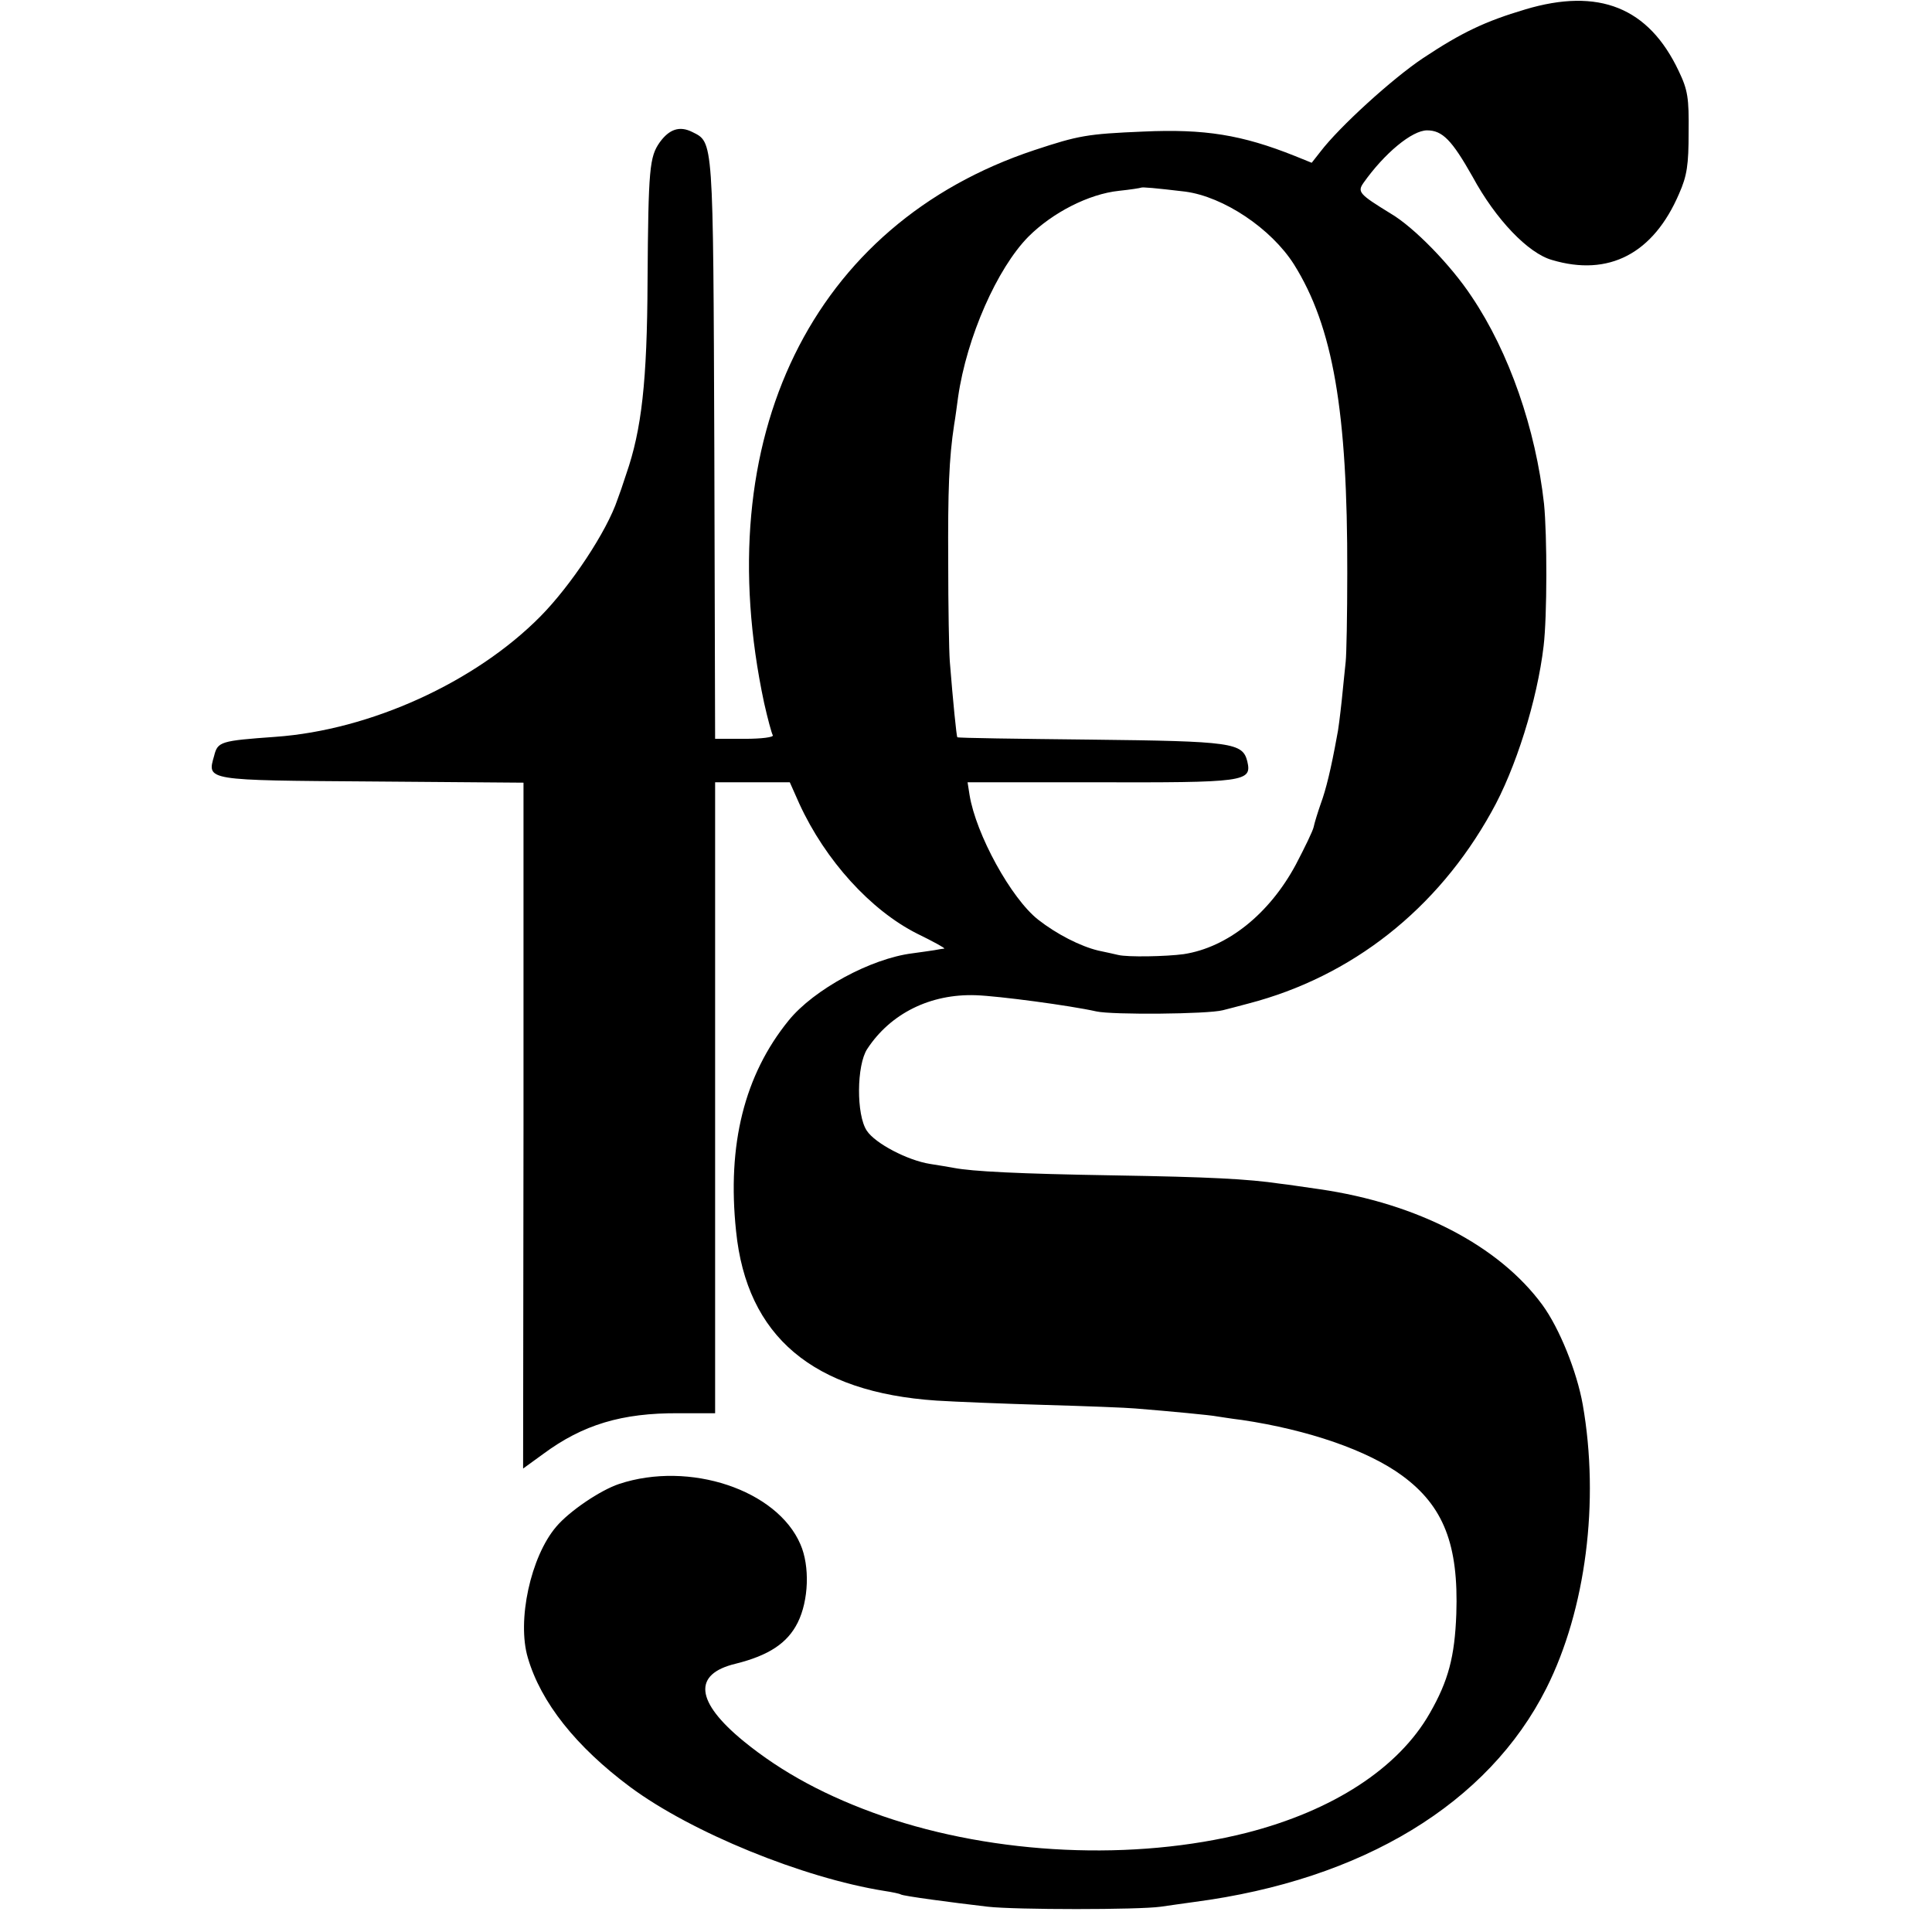
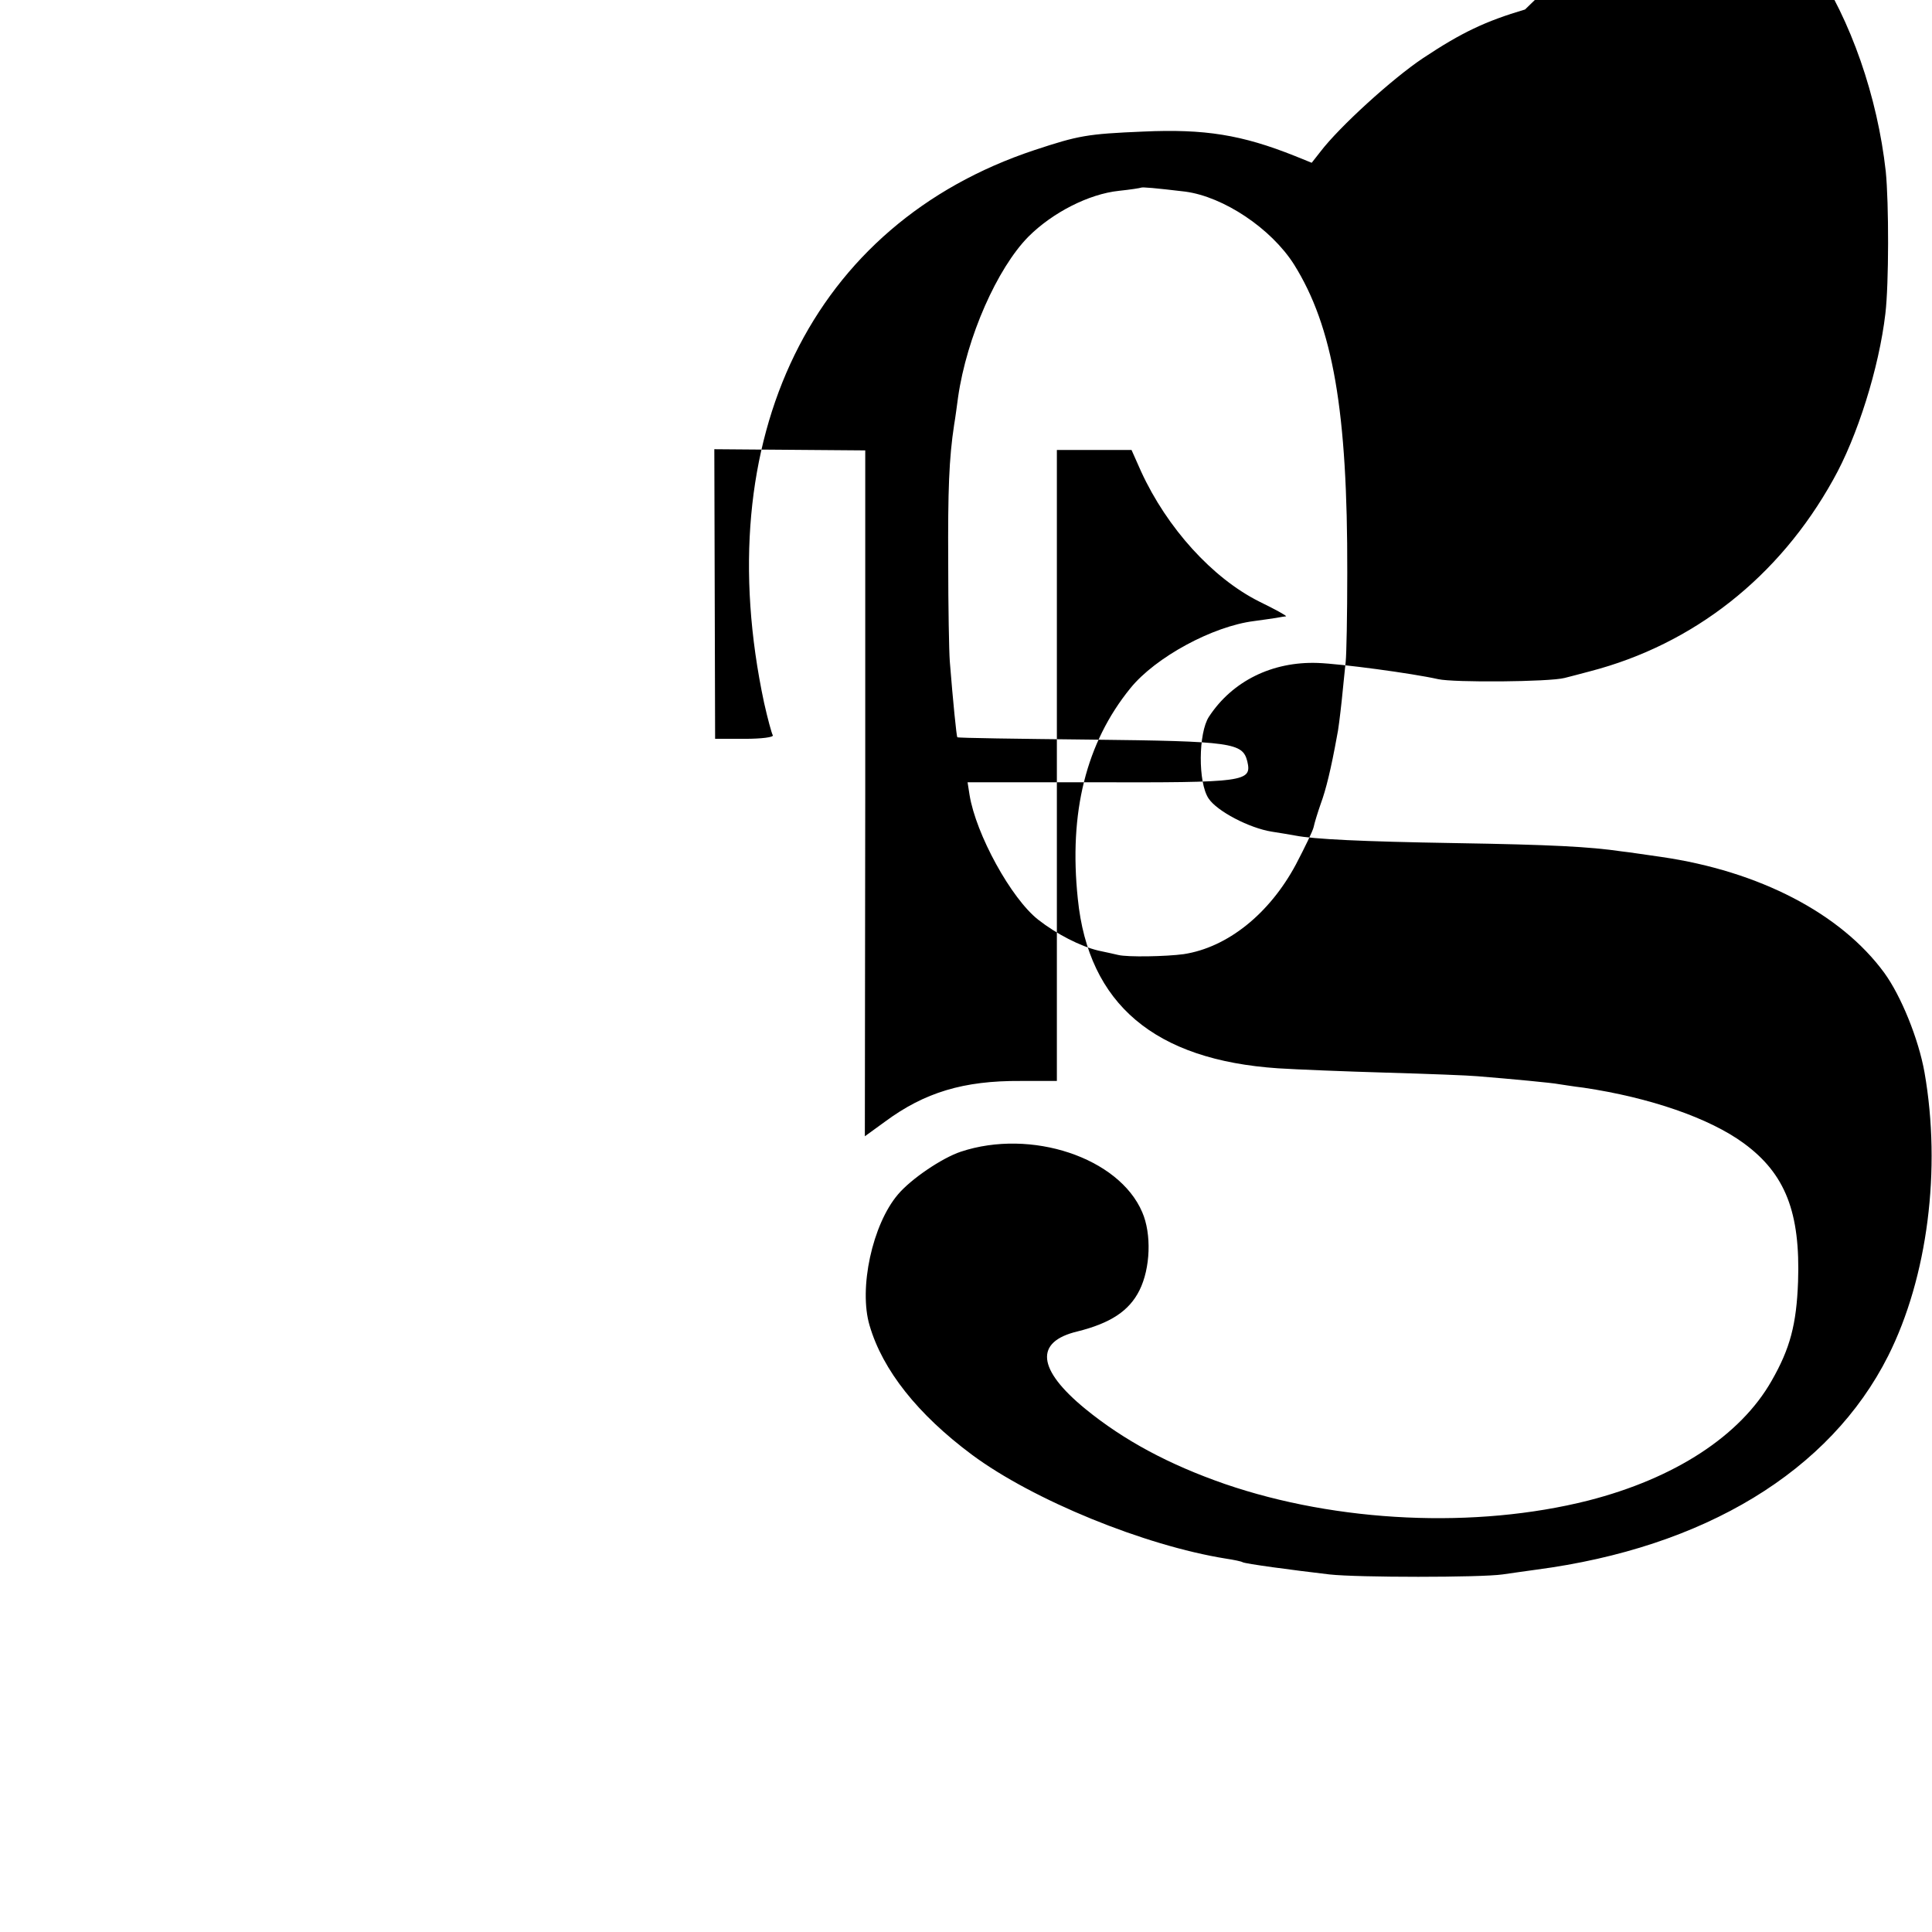
<svg xmlns="http://www.w3.org/2000/svg" version="1.0" width="489pt" height="489pt" viewBox="0 0 489 489" preserveAspectRatio="xMidYMid meet">
  <g transform="translate(0,489) scale(0.1,-0.1)" fill="#000000" stroke="none">
-     <path d="M3860 4866 c-101 -30 -160 -58 -258 -123 -78 -52 -212 -174 -260 -237 l-22 -28 -42 17 c-135 54 -229 69 -384 62 -143 -6 -164 -10 -276 -47 -563 -187 -827 -728 -684 -1399 9 -40 19 -77 22 -82 3 -5 -29 -9 -70 -9 l-76 0 -2 733 c-3 792 -2 776 -56 803 -32 16 -58 7 -82 -26 -26 -37 -29 -65 -31 -351 -1 -254 -15 -377 -54 -489 -8 -25 -18 -54 -22 -64 -27 -81 -118 -218 -195 -296 -165 -167 -431 -288 -671 -305 -139 -10 -146 -12 -155 -48 -18 -63 -24 -62 401 -65 l382 -3 0 -868 -1 -868 51 37 c100 74 199 104 343 103 l92 0 0 799 0 798 94 0 95 0 24 -54 c66 -144 181 -270 298 -329 41 -20 72 -37 69 -38 -3 0 -14 -2 -25 -4 -11 -2 -36 -5 -56 -8 -104 -13 -249 -91 -313 -170 -112 -138 -156 -314 -133 -533 27 -267 195 -408 507 -429 47 -3 171 -8 275 -11 105 -3 208 -7 229 -9 87 -7 192 -17 206 -20 8 -1 37 -6 63 -9 168 -25 319 -77 406 -141 105 -77 143 -175 137 -350 -4 -108 -20 -169 -67 -251 -79 -139 -245 -247 -464 -303 -285 -72 -635 -56 -920 42 -141 49 -255 110 -353 190 -122 100 -129 170 -20 196 84 21 131 52 157 104 28 56 31 143 7 198 -59 138 -281 212 -459 153 -48 -16 -126 -69 -159 -108 -65 -76 -100 -238 -72 -332 33 -113 122 -225 259 -327 155 -115 437 -230 643 -263 20 -3 39 -7 42 -9 6 -4 126 -20 220 -31 71 -8 382 -8 438 0 23 3 61 9 85 12 426 56 744 249 891 541 100 199 135 473 92 718 -15 84 -59 193 -102 252 -110 150 -316 257 -564 293 -36 5 -81 12 -100 14 -82 12 -179 17 -420 21 -243 4 -359 10 -406 19 -12 2 -39 7 -60 10 -57 9 -139 52 -160 84 -27 40 -26 166 1 207 59 90 160 140 275 136 58 -2 238 -26 305 -41 40 -9 282 -7 320 3 11 3 40 10 65 17 261 68 478 238 615 485 61 108 116 283 132 420 9 75 9 280 1 360 -21 189 -88 383 -183 524 -52 79 -146 176 -206 211 -78 48 -84 54 -68 77 53 75 123 133 161 133 39 0 63 -25 115 -117 59 -109 141 -194 201 -211 144 -43 257 16 322 168 20 45 24 73 24 155 1 87 -2 107 -25 155 -76 161 -202 212 -389 156z m-860 -461 c97 -13 217 -93 275 -184 99 -158 136 -372 135 -781 0 -107 -2 -208 -4 -225 -2 -16 -6 -61 -10 -98 -4 -37 -9 -78 -12 -90 -15 -83 -28 -136 -41 -171 -8 -23 -16 -49 -18 -59 -2 -10 -23 -53 -45 -95 -67 -125 -173 -210 -284 -227 -44 -6 -142 -8 -166 -2 -8 2 -31 7 -50 11 -46 11 -106 42 -152 78 -69 54 -158 217 -174 316 l-5 32 318 0 c386 -1 402 1 390 53 -12 47 -37 51 -397 55 -184 2 -336 4 -337 6 -2 2 -11 91 -19 192 -2 27 -4 139 -4 250 -1 183 2 264 15 349 3 17 7 48 10 70 22 152 99 326 178 406 61 61 153 108 229 116 29 3 54 7 56 8 3 2 36 -1 112 -10z" />
+     <path d="M3860 4866 c-101 -30 -160 -58 -258 -123 -78 -52 -212 -174 -260 -237 l-22 -28 -42 17 c-135 54 -229 69 -384 62 -143 -6 -164 -10 -276 -47 -563 -187 -827 -728 -684 -1399 9 -40 19 -77 22 -82 3 -5 -29 -9 -70 -9 l-76 0 -2 733 l382 -3 0 -868 -1 -868 51 37 c100 74 199 104 343 103 l92 0 0 799 0 798 94 0 95 0 24 -54 c66 -144 181 -270 298 -329 41 -20 72 -37 69 -38 -3 0 -14 -2 -25 -4 -11 -2 -36 -5 -56 -8 -104 -13 -249 -91 -313 -170 -112 -138 -156 -314 -133 -533 27 -267 195 -408 507 -429 47 -3 171 -8 275 -11 105 -3 208 -7 229 -9 87 -7 192 -17 206 -20 8 -1 37 -6 63 -9 168 -25 319 -77 406 -141 105 -77 143 -175 137 -350 -4 -108 -20 -169 -67 -251 -79 -139 -245 -247 -464 -303 -285 -72 -635 -56 -920 42 -141 49 -255 110 -353 190 -122 100 -129 170 -20 196 84 21 131 52 157 104 28 56 31 143 7 198 -59 138 -281 212 -459 153 -48 -16 -126 -69 -159 -108 -65 -76 -100 -238 -72 -332 33 -113 122 -225 259 -327 155 -115 437 -230 643 -263 20 -3 39 -7 42 -9 6 -4 126 -20 220 -31 71 -8 382 -8 438 0 23 3 61 9 85 12 426 56 744 249 891 541 100 199 135 473 92 718 -15 84 -59 193 -102 252 -110 150 -316 257 -564 293 -36 5 -81 12 -100 14 -82 12 -179 17 -420 21 -243 4 -359 10 -406 19 -12 2 -39 7 -60 10 -57 9 -139 52 -160 84 -27 40 -26 166 1 207 59 90 160 140 275 136 58 -2 238 -26 305 -41 40 -9 282 -7 320 3 11 3 40 10 65 17 261 68 478 238 615 485 61 108 116 283 132 420 9 75 9 280 1 360 -21 189 -88 383 -183 524 -52 79 -146 176 -206 211 -78 48 -84 54 -68 77 53 75 123 133 161 133 39 0 63 -25 115 -117 59 -109 141 -194 201 -211 144 -43 257 16 322 168 20 45 24 73 24 155 1 87 -2 107 -25 155 -76 161 -202 212 -389 156z m-860 -461 c97 -13 217 -93 275 -184 99 -158 136 -372 135 -781 0 -107 -2 -208 -4 -225 -2 -16 -6 -61 -10 -98 -4 -37 -9 -78 -12 -90 -15 -83 -28 -136 -41 -171 -8 -23 -16 -49 -18 -59 -2 -10 -23 -53 -45 -95 -67 -125 -173 -210 -284 -227 -44 -6 -142 -8 -166 -2 -8 2 -31 7 -50 11 -46 11 -106 42 -152 78 -69 54 -158 217 -174 316 l-5 32 318 0 c386 -1 402 1 390 53 -12 47 -37 51 -397 55 -184 2 -336 4 -337 6 -2 2 -11 91 -19 192 -2 27 -4 139 -4 250 -1 183 2 264 15 349 3 17 7 48 10 70 22 152 99 326 178 406 61 61 153 108 229 116 29 3 54 7 56 8 3 2 36 -1 112 -10z" />
  </g>
</svg>